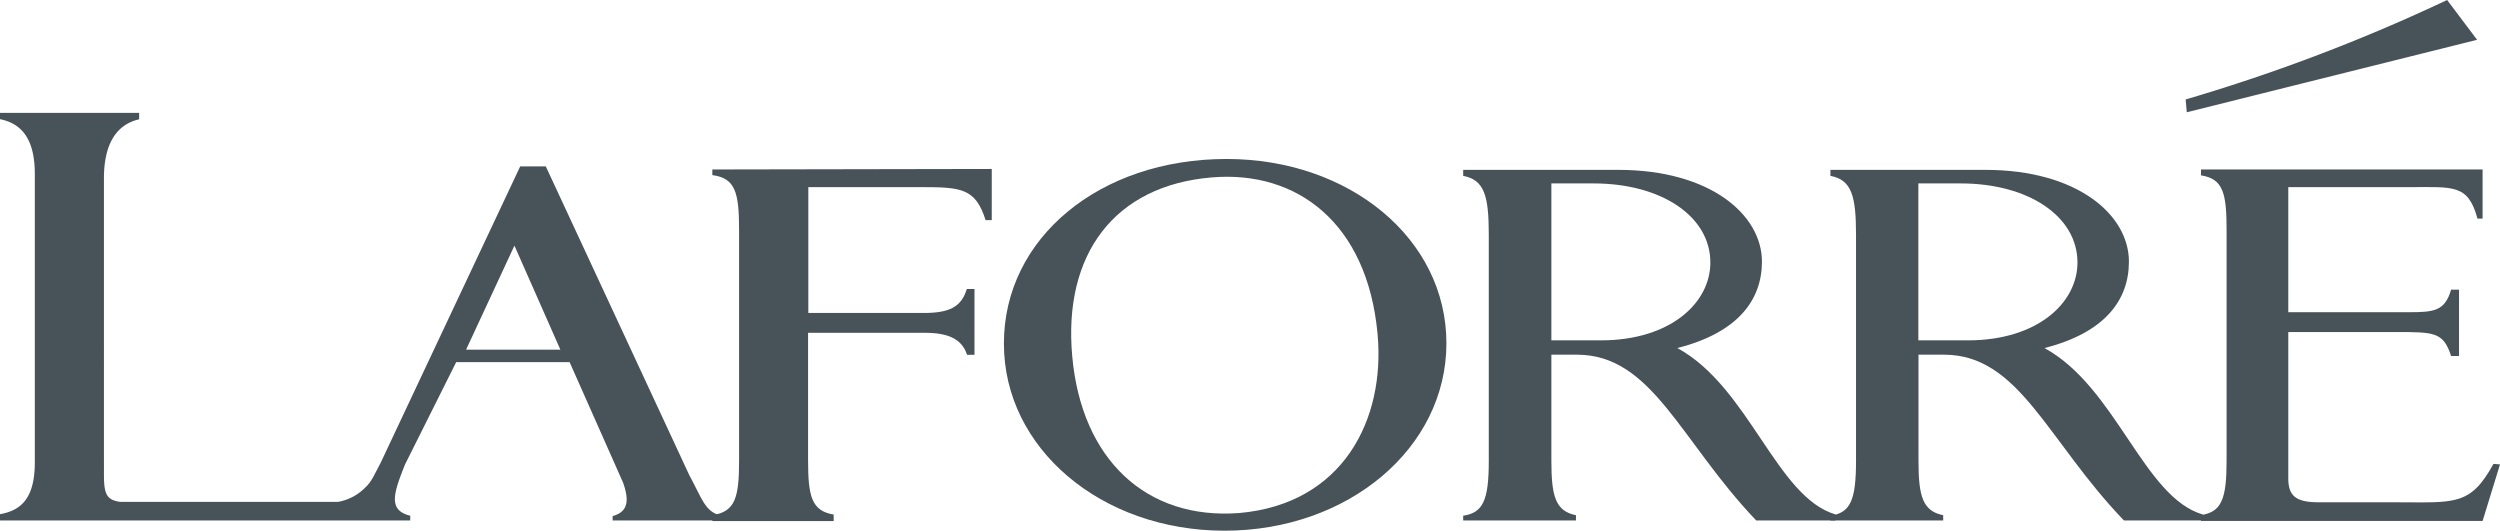
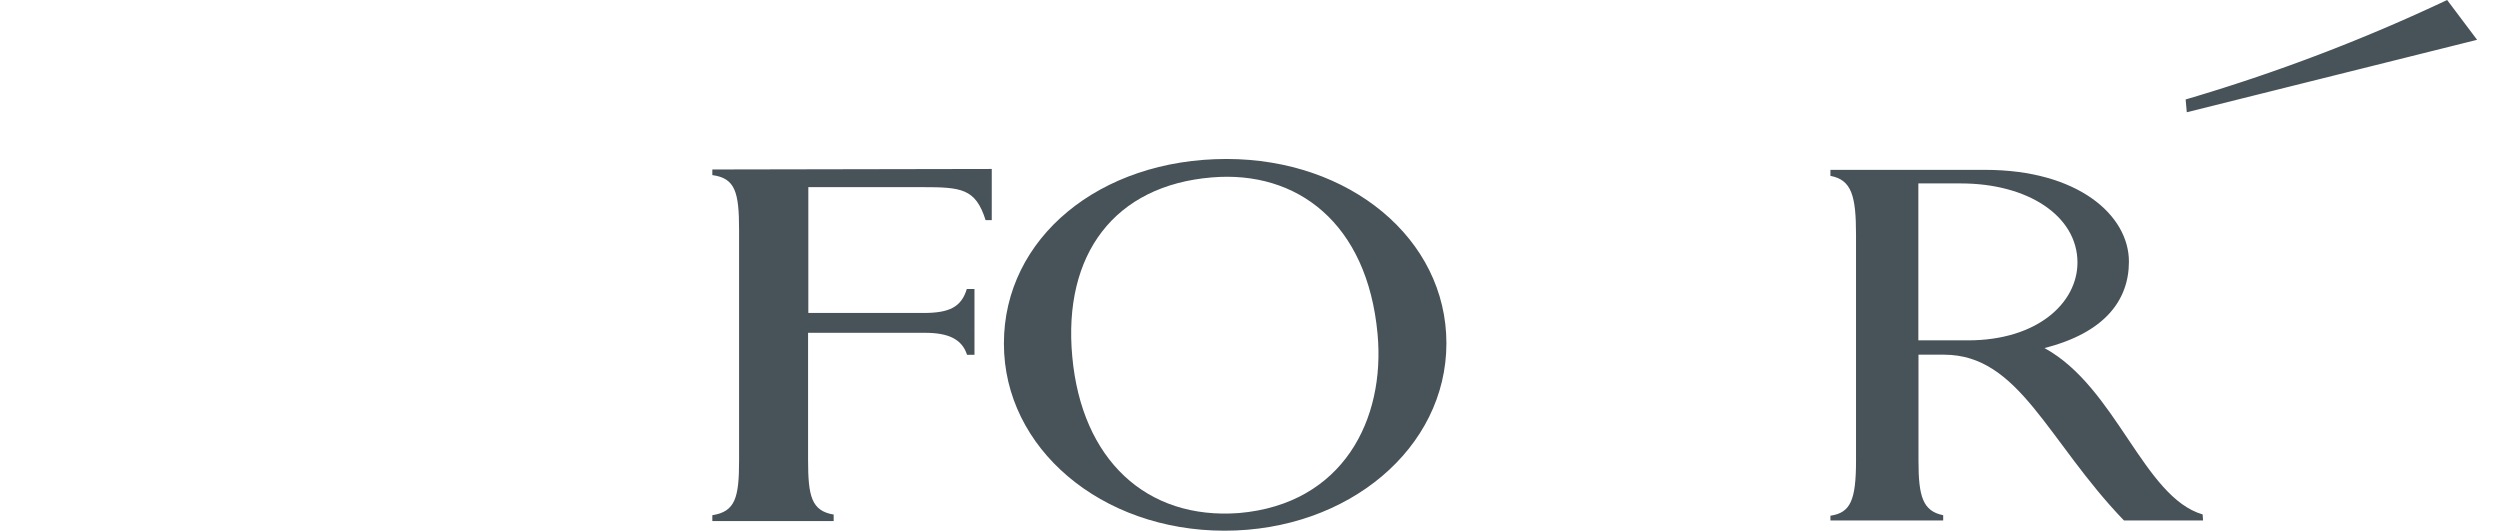
<svg xmlns="http://www.w3.org/2000/svg" viewBox="0 0 195.31 41.46">
  <defs>
    <style>.cls-1{fill:#475359;}</style>
  </defs>
  <g id="レイヤー_2" data-name="レイヤー 2">
    <g id="レイヤー_1-2" data-name="レイヤー 1">
      <path class="cls-1" d="M170.84,8.77l-.09-1A140.37,140.37,0,0,0,191.18,0l2.34,3.11Z" />
      <path class="cls-1" d="M83.77,27.86c-.74-8,3.31-13.38,10.91-14,6.65-.56,12.14,3.56,12.94,12.22.62,6.7-2.7,13.29-10.81,14C89.55,40.63,84.5,35.9,83.77,27.86Zm-5.34-1C78.43,35,86,41.46,95.67,41.46S113,35,113,26.82s-7.58-14.4-17.18-14.4C85.89,12.42,78.43,18.61,78.43,26.82Z" />
-       <path class="cls-1" d="M47.86,40.32v.34h9v-.28c-1.75-.21-1.82-1.06-3-3.24L42.64,13h-2L29.75,36.13c-.07.13-.25.5-.45.86l-.09.18a4.93,4.93,0,0,1-.37.59c-.06.05-.17.22-.24.26a3.94,3.94,0,0,1-2.2,1.19h-17c-1.08-.15-1.28-.61-1.28-2.14V13.93c0-2.49.84-4.17,2.75-4.61v-.5H0v.49C1.8,9.67,2.72,11,2.72,13.6V36.1c0,2.75-1,3.77-2.72,4.07v.49H32.05v-.37c-1.77-.43-1.29-1.78-.41-4l4-8h8.86l4.18,9.42C49.21,39.22,49,40,47.86,40.32Zm-11.45-13,3.78-8.13,3.59,8.13Z" />
-       <path class="cls-1" d="M143.4,40.19c-4.62-1.35-6.74-9.94-12.36-13,4.7-1.19,6.61-3.73,6.61-6.75,0-3.64-4-7.17-11.24-7.17h-12.1v.47c1.66.31,2,1.57,2,4.6V36c0,3.09-.45,4.06-2,4.29v.37h8.81v-.41c-1.6-.32-1.92-1.48-1.92-4.25V27.71h2c5.88,0,8.06,6.72,14,12.95h6.18Zm-18.33-13.6H121.2V14.33h3.31c5.24,0,9.11,2.54,9.11,6.18C133.62,23.66,130.5,26.59,125.07,26.59Z" />
      <path class="cls-1" d="M172.08,40.19c-4.62-1.35-6.75-9.94-12.36-13,4.7-1.19,6.6-3.73,6.6-6.75,0-3.64-4-7.17-11.23-7.17H143v.47c1.66.31,2,1.57,2,4.6V36c0,3.09-.44,4.06-2,4.29v.37h8.81v-.41c-1.6-.32-1.93-1.48-1.93-4.25V27.71h2c5.88,0,8.06,6.72,14.05,12.95h6.18Zm-18.33-13.6h-3.88V14.33h3.32c5.24,0,9.11,2.54,9.11,6.18C162.3,23.66,159.17,26.59,153.75,26.59Z" />
      <path class="cls-1" d="M55.65,13.24v.44c1.79.24,2.09,1.33,2.09,4.29v18c0,2.92-.3,4-2.09,4.28v.46h9.48V40.2c-1.74-.29-2-1.44-2-4.28V26h9.13c1.81,0,2.89.48,3.29,1.72h.58V22.58h-.6c-.43,1.42-1.38,1.87-3.38,1.87h-9V14.62h8.85c3.12,0,4.21.1,5,2.58h.48v-4Z" />
-       <path class="cls-1" d="M194.8,36.24c-1.82,3.32-3.05,3-7.62,3h-6.06c-1.78,0-2.35-.52-2.35-1.87V25.94h8.41c3,0,3.7,0,4.31,1.87h.62V22.63h-.62c-.49,1.69-1.36,1.76-3.31,1.76h-9.41V14.62h9.49c3.4,0,4.56-.25,5.29,2.46h.4V13.24h-22v.46c1.74.27,2,1.4,2,4.27V36c0,3-.4,4-2,4.24v.46h22l1.36-4.42Z" />
    </g>
  </g>
</svg>